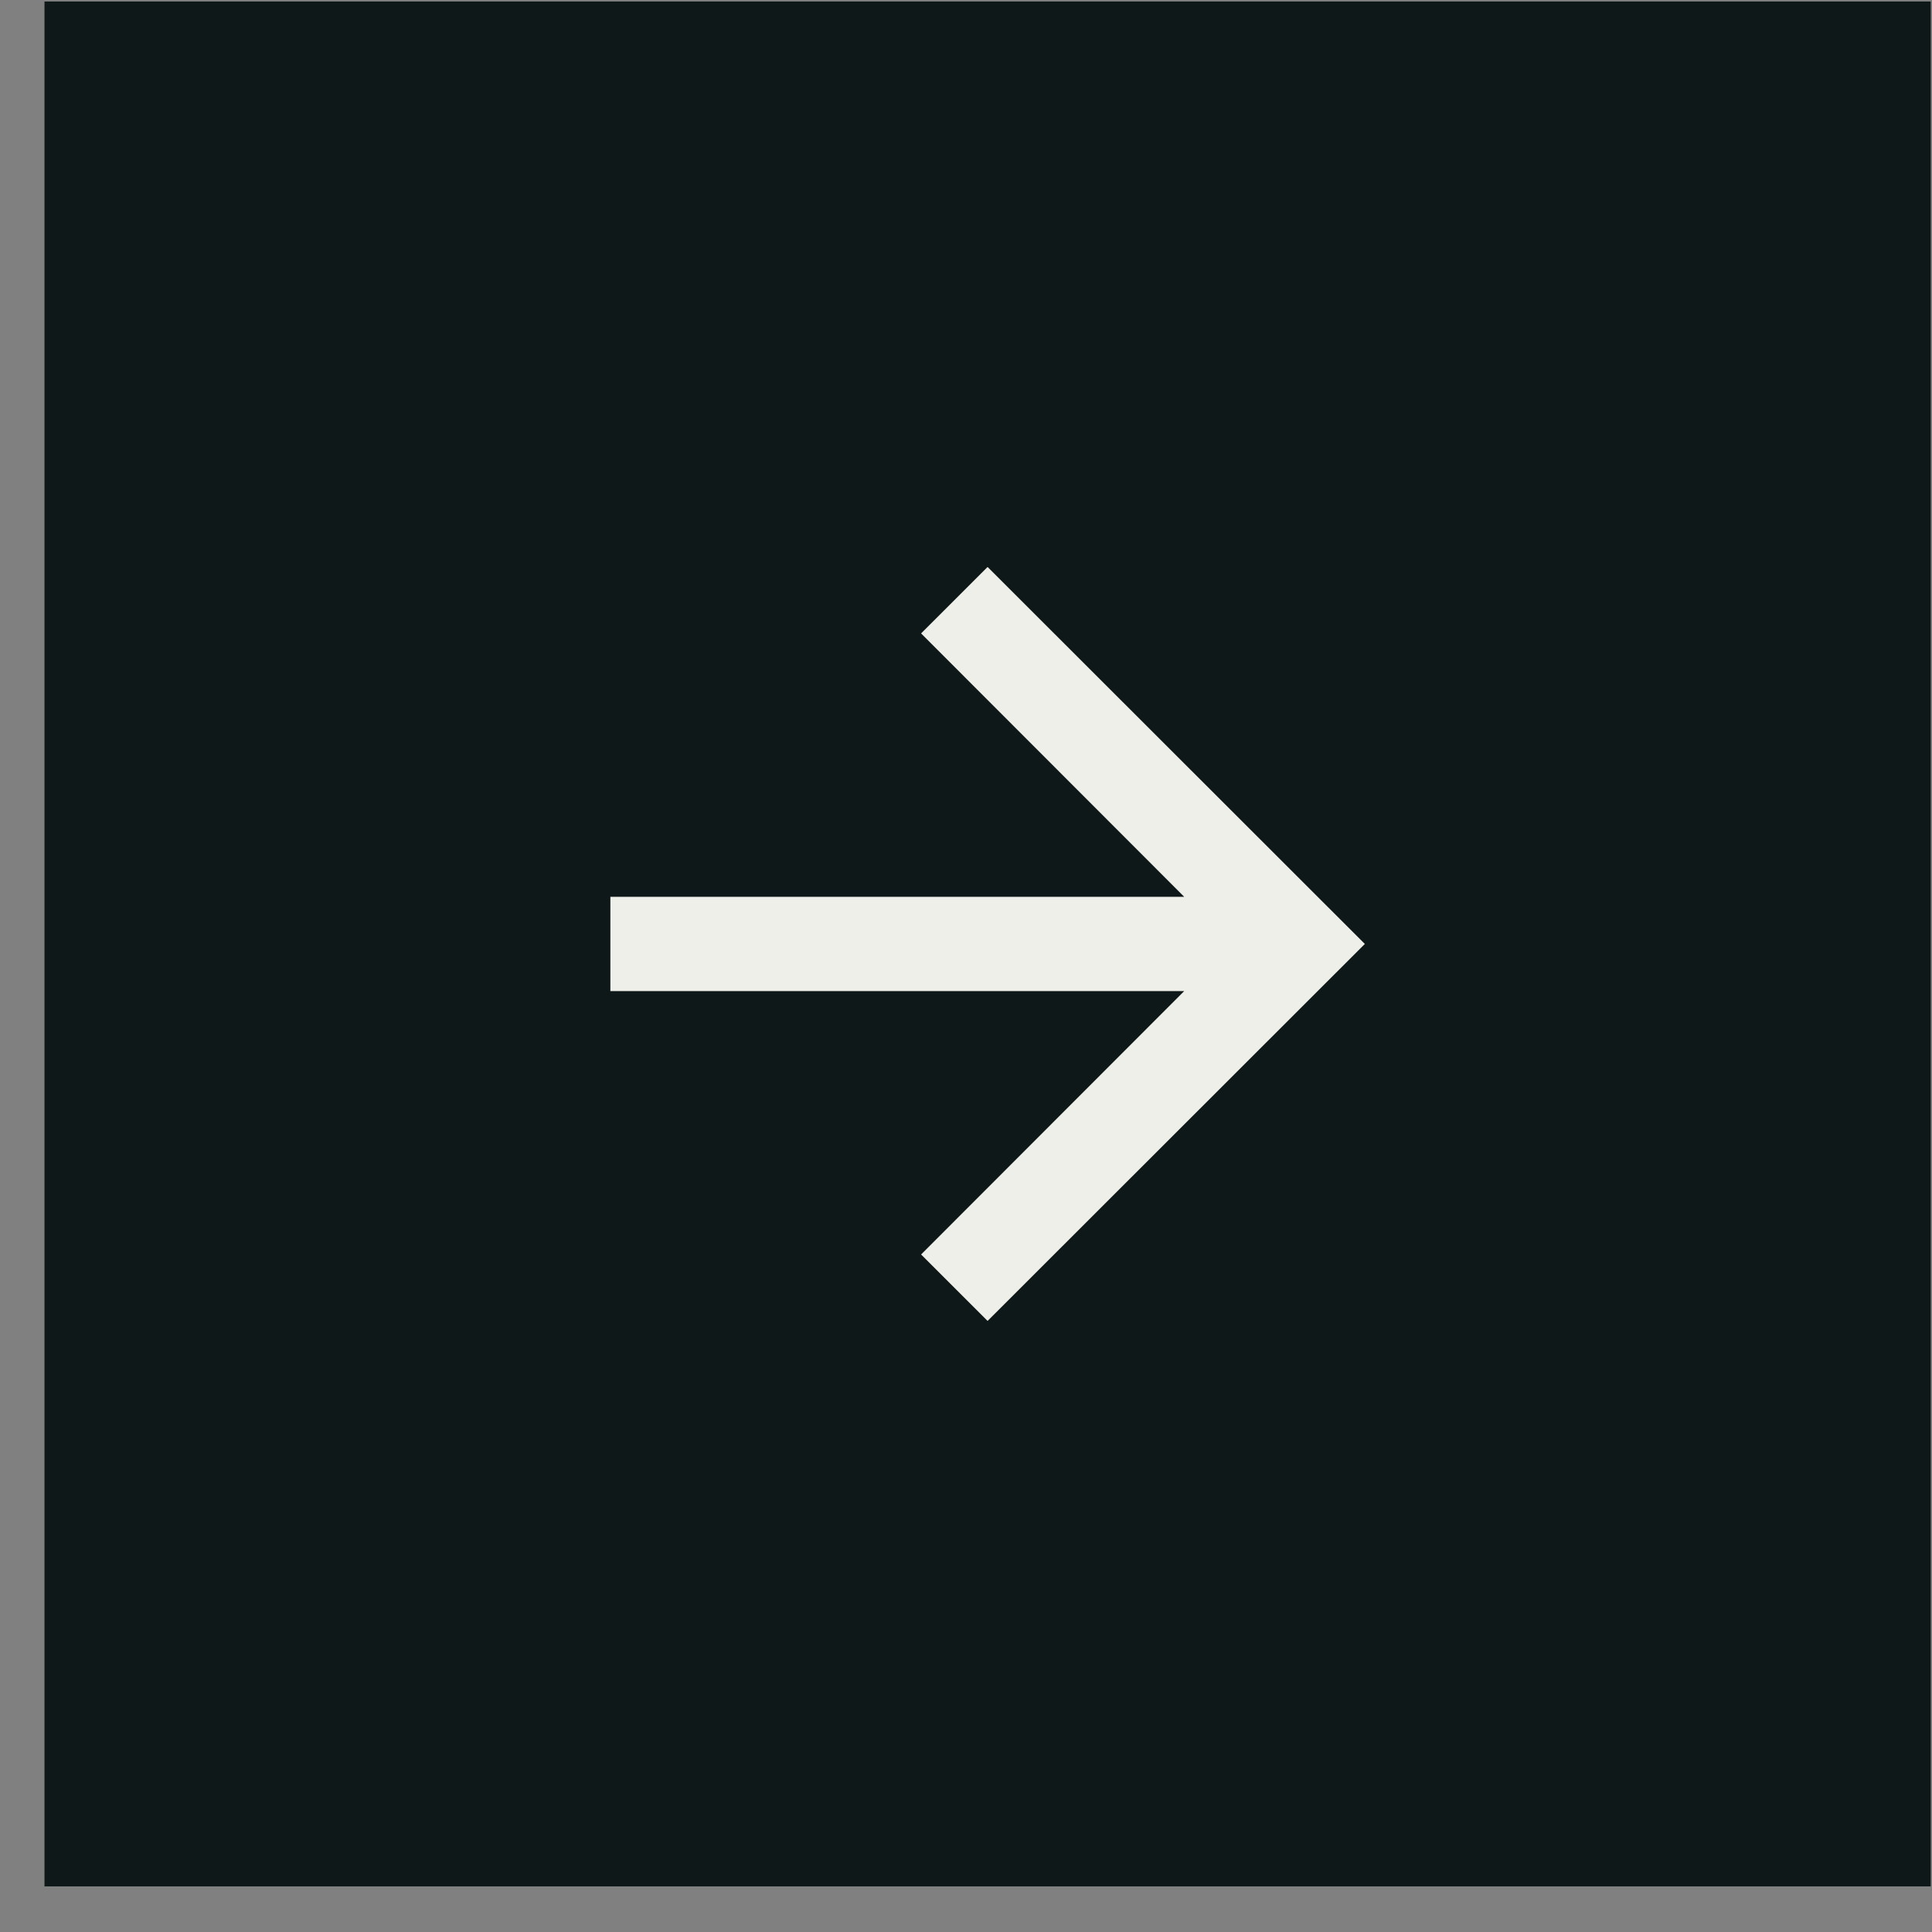
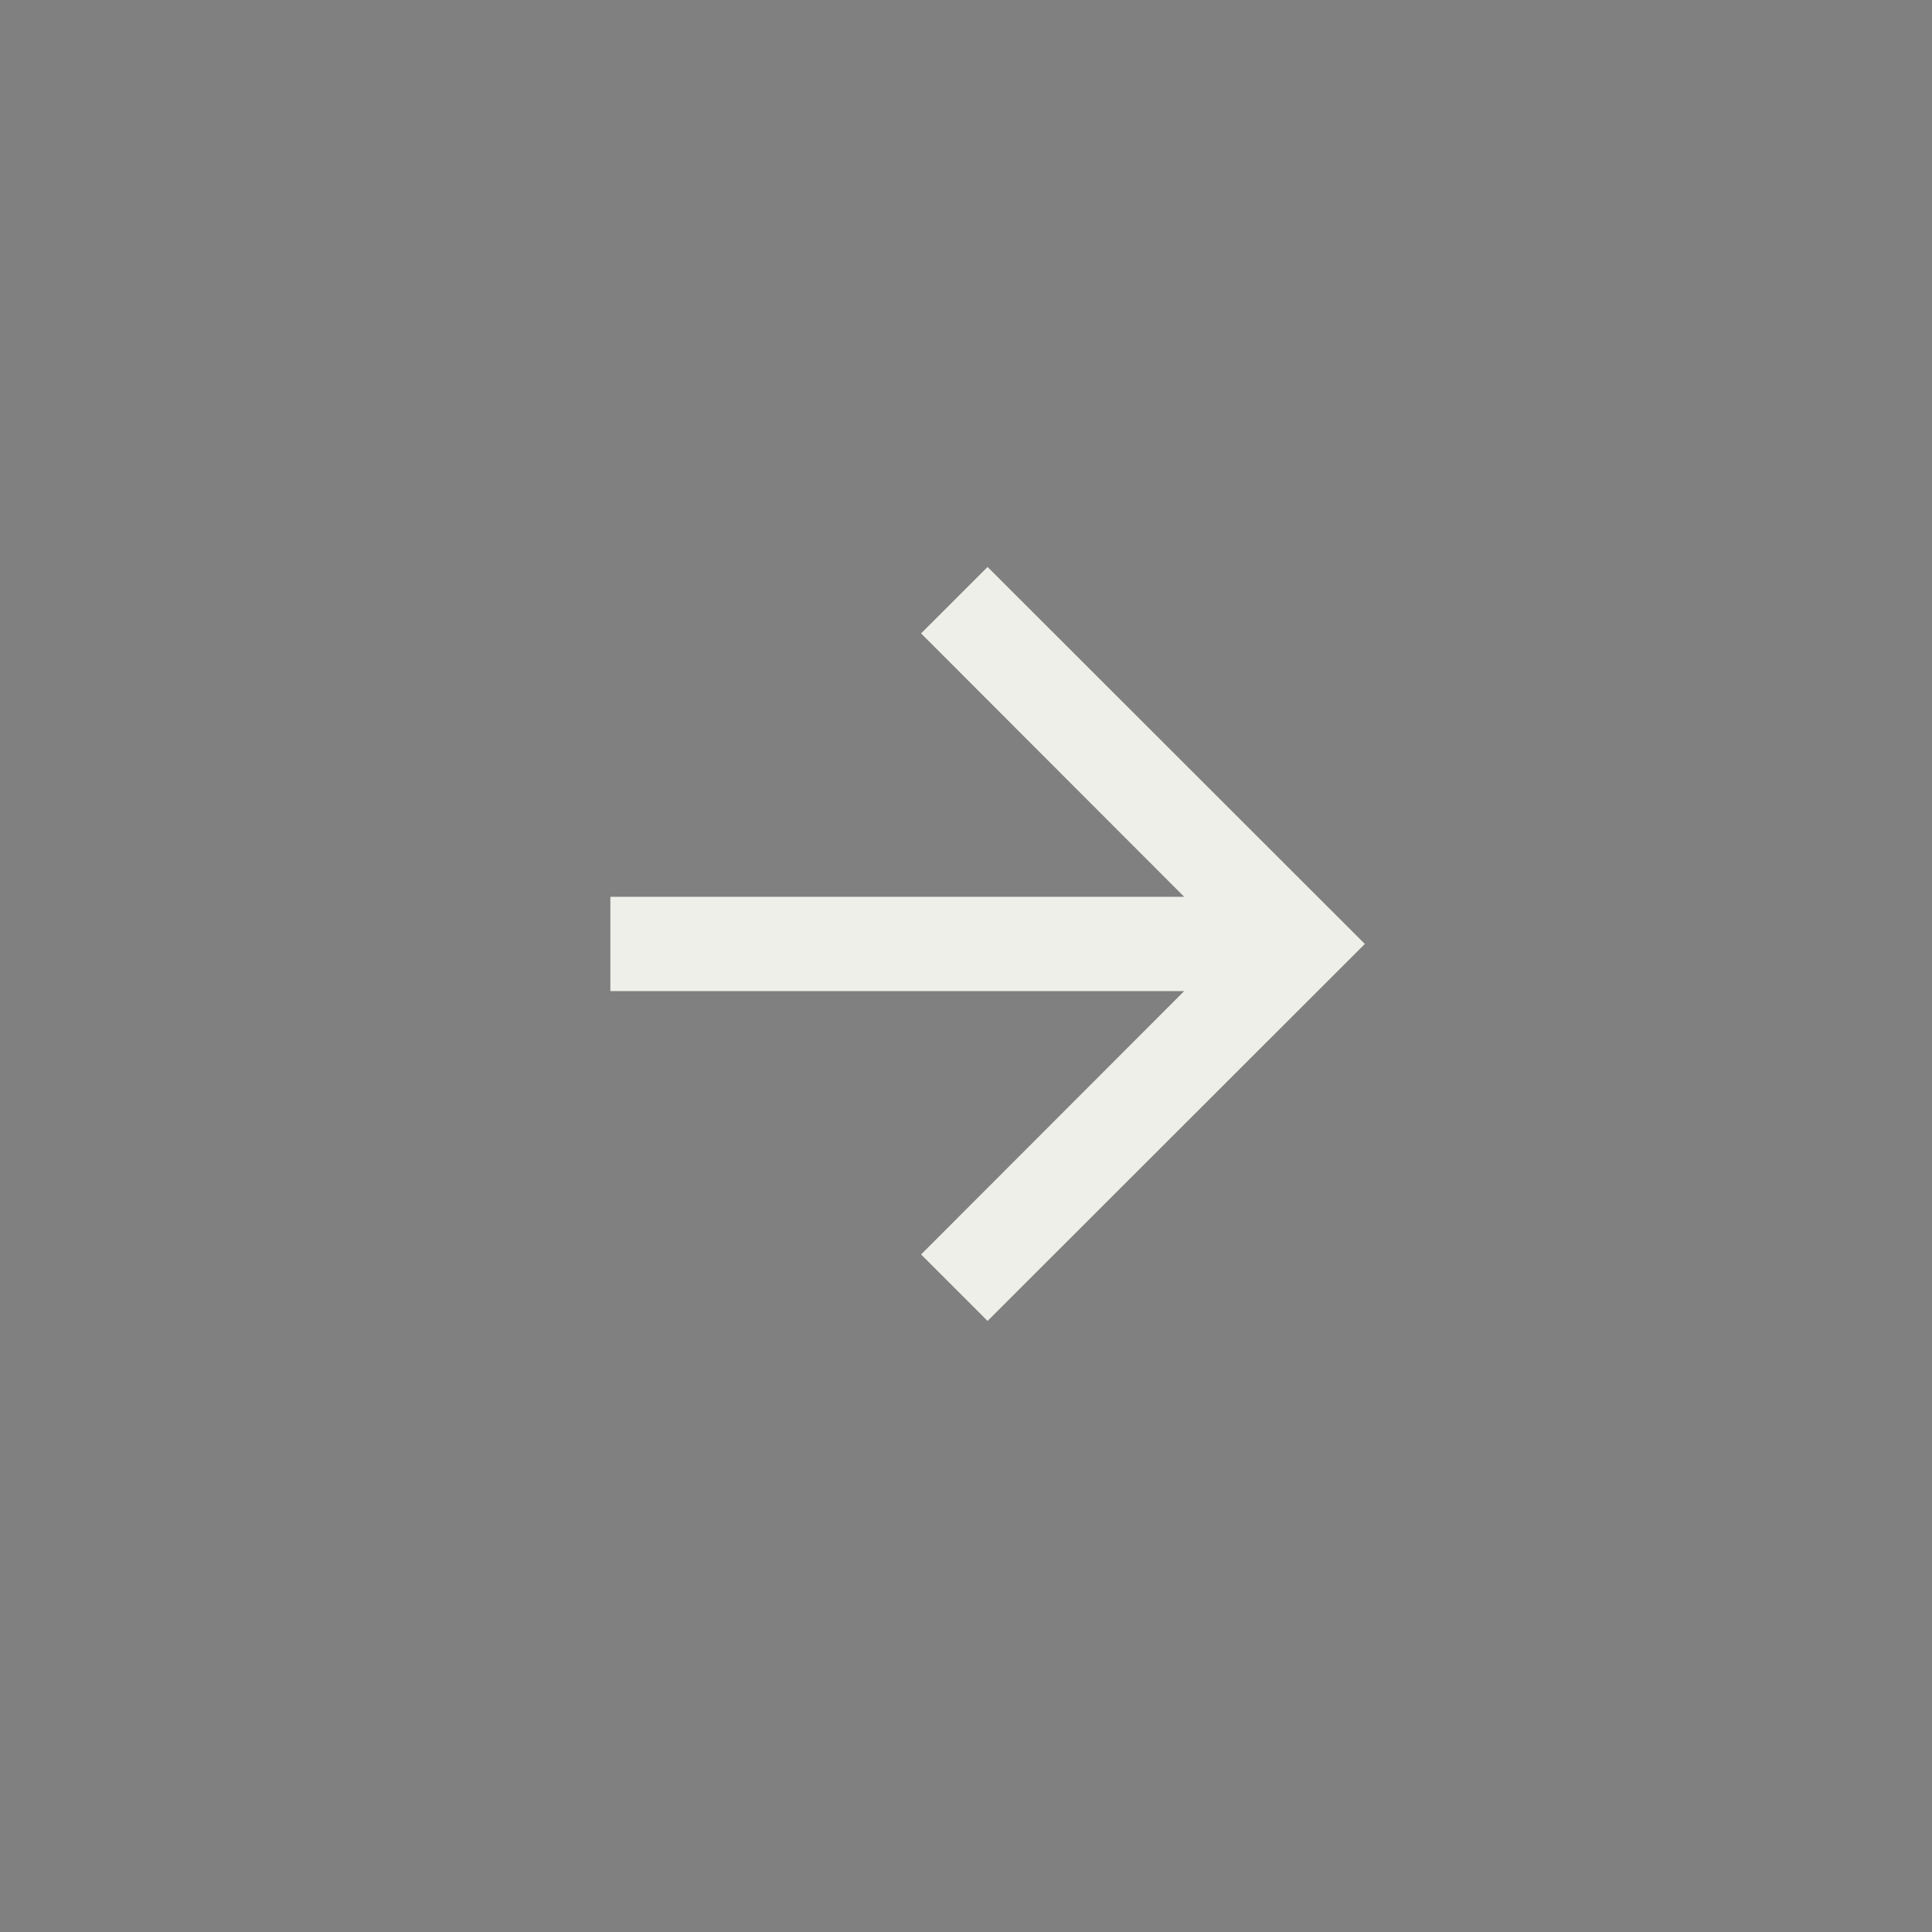
<svg xmlns="http://www.w3.org/2000/svg" width="41" height="41" viewBox="0 0 41 41" fill="none">
  <rect x="0" y="0" width="41" height="41" fill="#808080" stroke="none" />
-   <rect x="0.944" y="0.032" width="40.028" height="40" fill="#0F1818" />
  <path d="M20.958 12.032L19.547 13.442L25.131 19.032H12.953V21.032H25.131L19.547 26.622L20.958 28.032L28.964 20.032L20.958 12.032Z" fill="#EFEFEA" />
</svg>